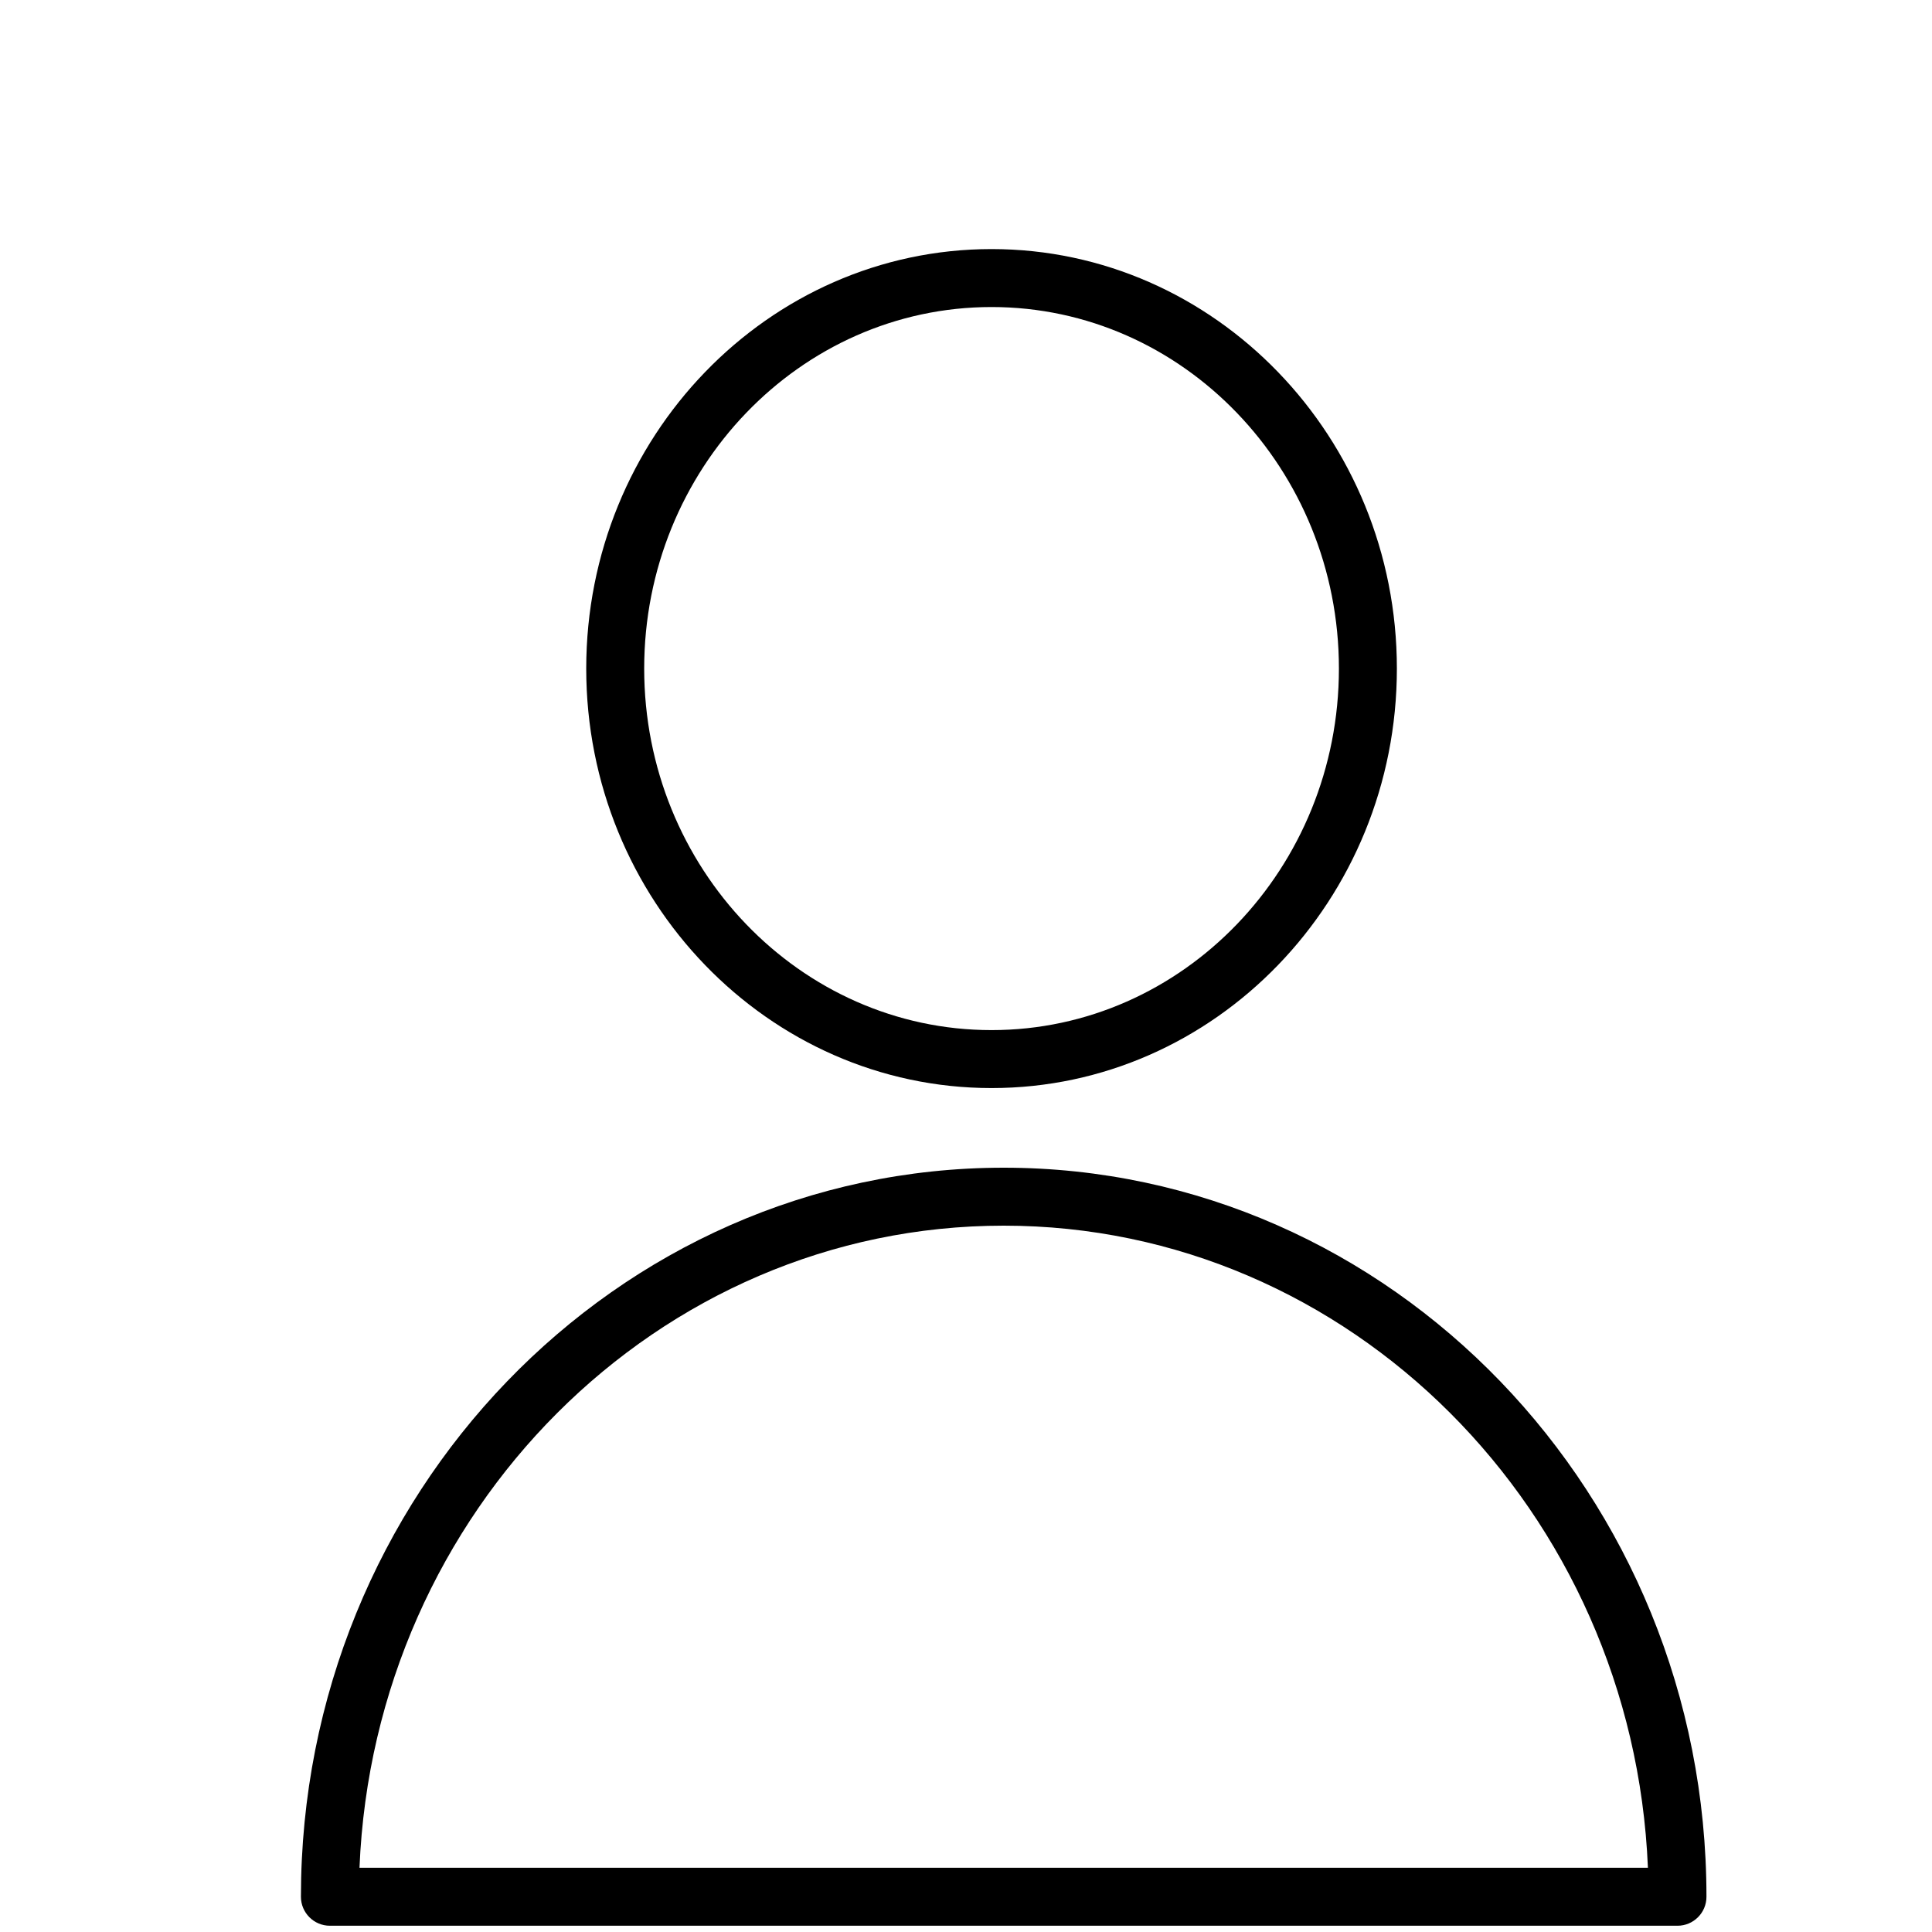
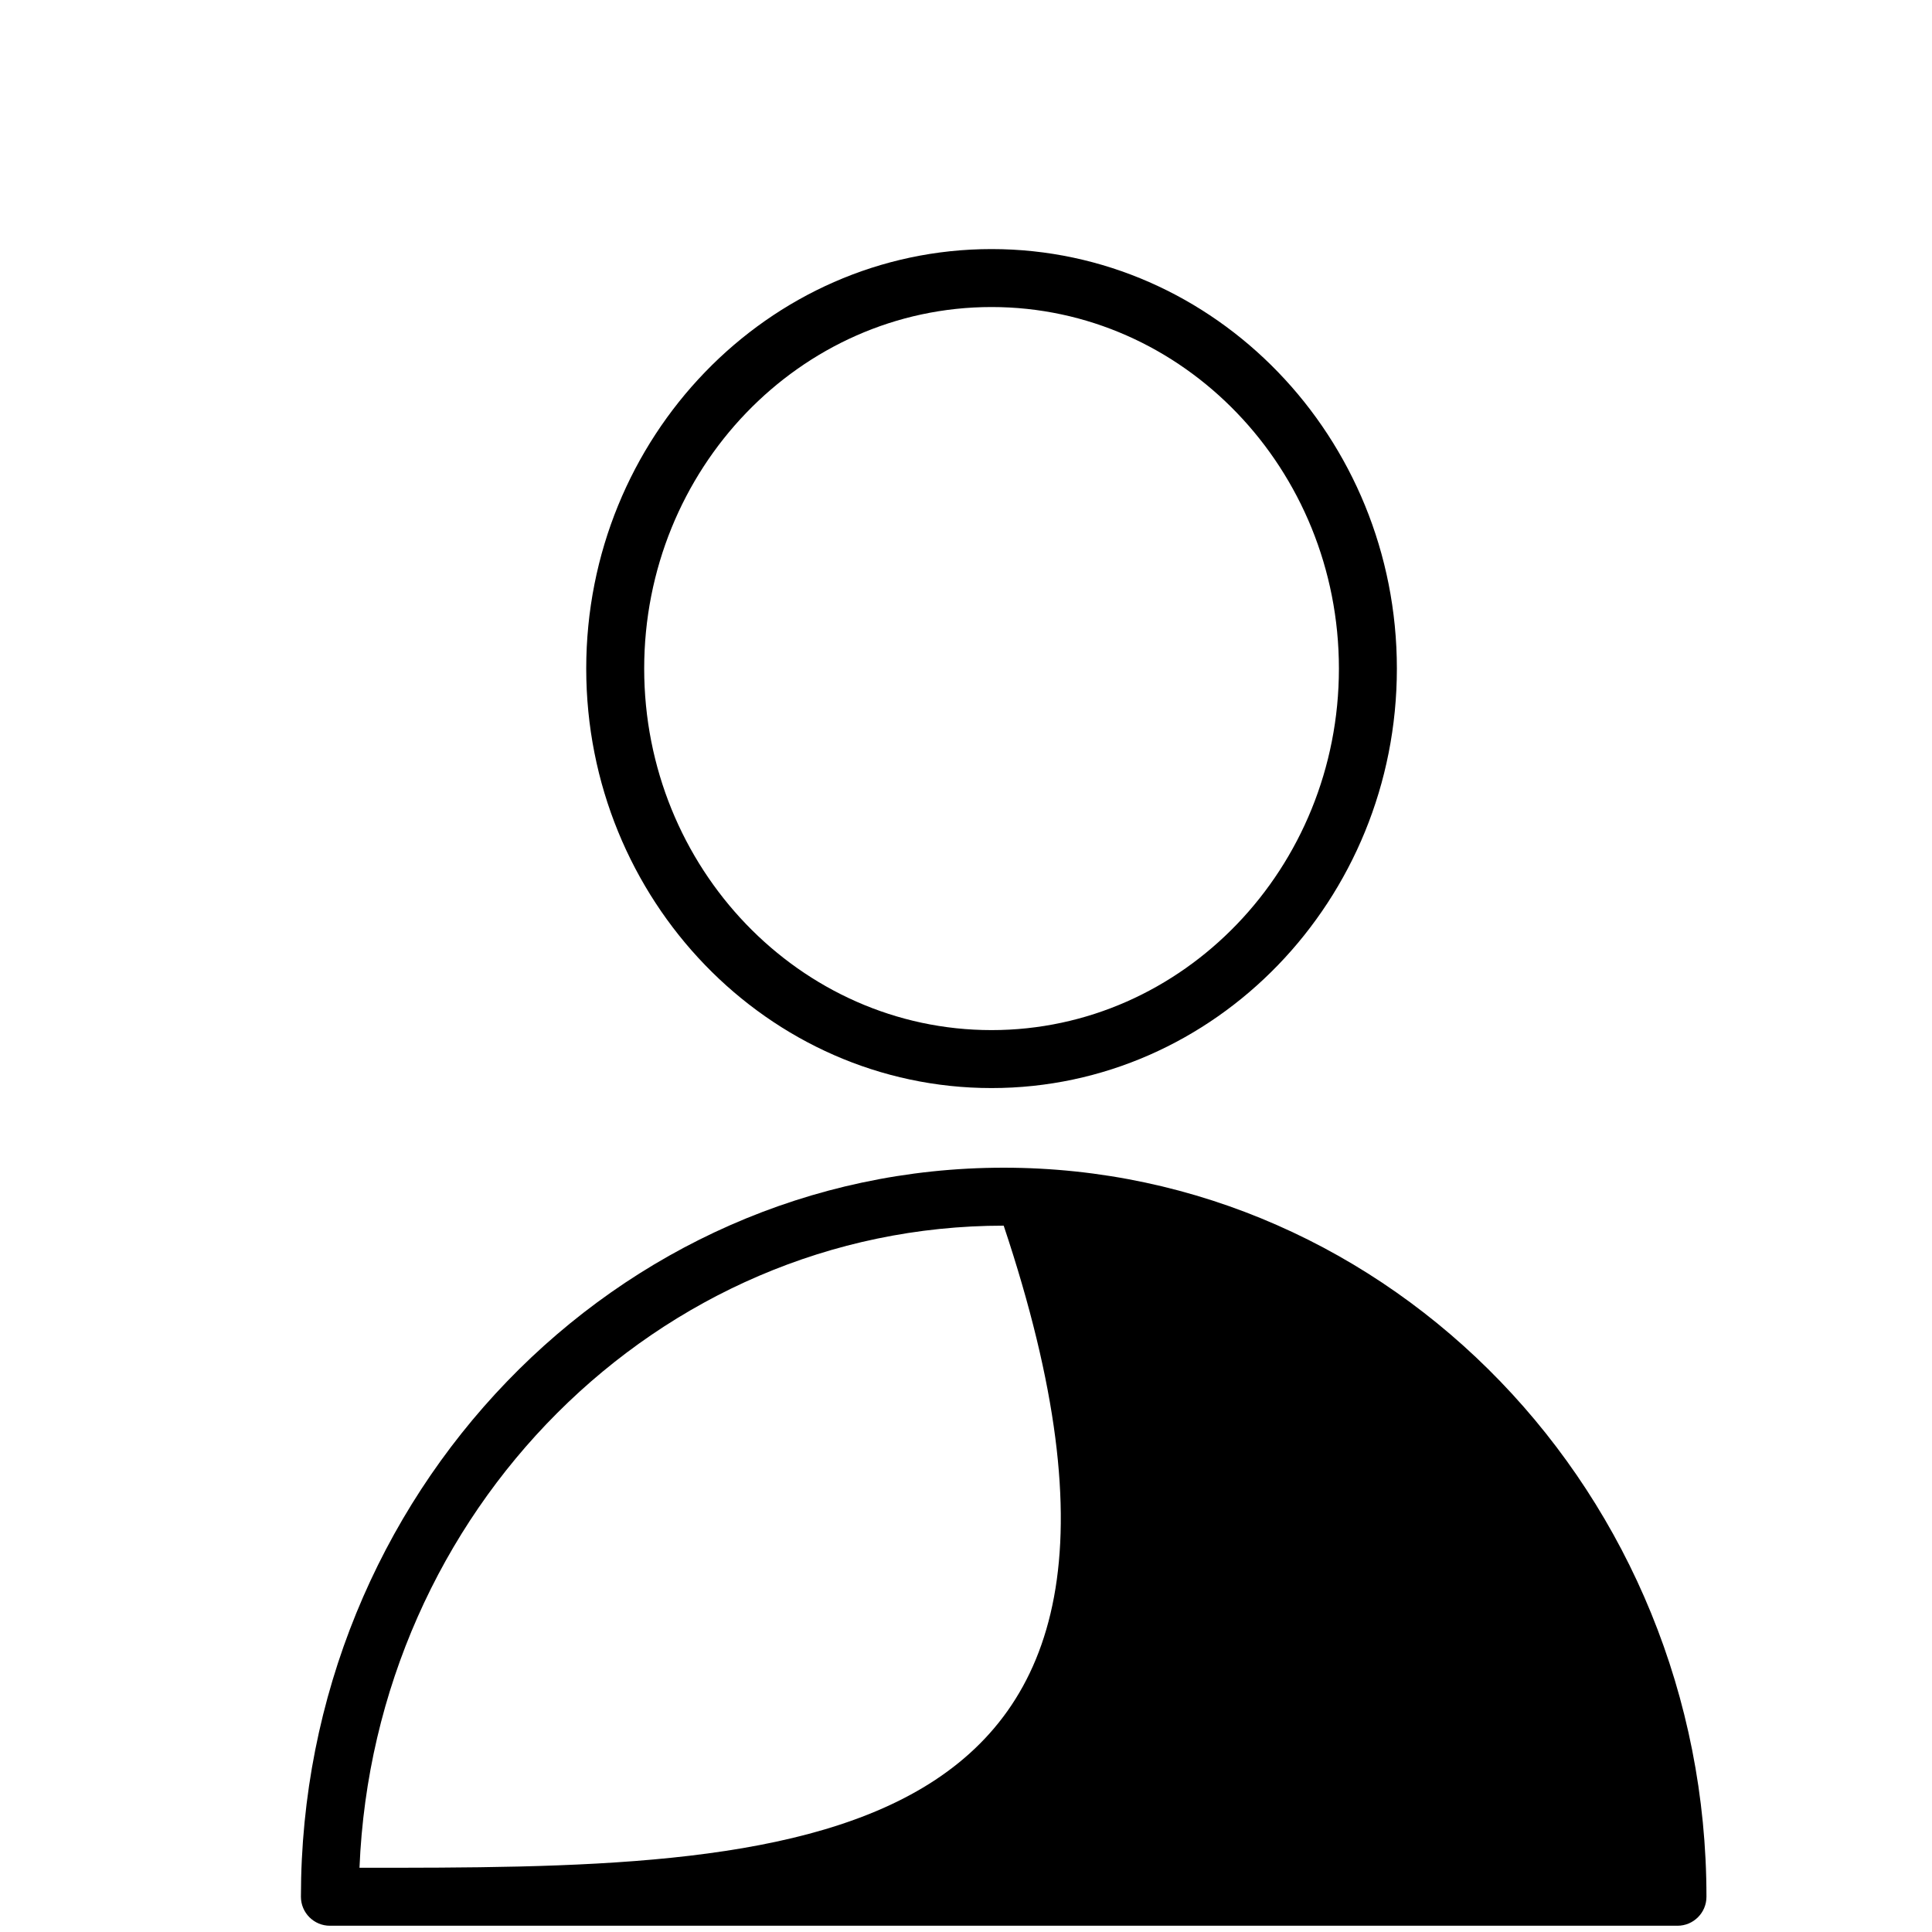
<svg xmlns="http://www.w3.org/2000/svg" viewBox="1950 2450 100 100" width="100" height="100">
-   <path fill="rgb(0, 0, 0)" stroke="none" fill-opacity="1" stroke-width="1" stroke-opacity="1" color="rgb(51, 51, 51)" fill-rule="evenodd" font-size-adjust="none" id="tSvg189b6a3dd43" title="Path 5" d="M 2001.951 2510.44 C 1981.894 2510.44 1965.576 2527.369 1965.576 2548.176 C 1965.576 2549.004 1966.248 2549.676 1967.076 2549.676 C 1990.326 2549.676 2013.576 2549.676 2036.826 2549.676 C 2037.654 2549.676 2038.326 2549.004 2038.326 2548.176C 2038.326 2527.368 2022.009 2510.44 2001.951 2510.44Z M 1968.607 2546.676 C 1969.364 2528.216 1984.031 2513.44 2001.951 2513.44 C 2019.871 2513.44 2034.538 2528.216 2035.296 2546.676C 2013.066 2546.676 1990.837 2546.676 1968.607 2546.676Z M 2001.323 2506.318 C 2012.891 2506.318 2022.302 2496.578 2022.302 2484.605 C 2022.302 2472.632 2012.892 2462.892 2001.323 2462.892 C 1989.754 2462.892 1980.343 2472.633 1980.343 2484.605C 1980.343 2496.577 1989.754 2506.318 2001.323 2506.318Z M 2001.323 2465.892 C 2011.237 2465.892 2019.302 2474.287 2019.302 2484.605 C 2019.302 2494.923 2011.237 2503.318 2001.323 2503.318 C 1991.408 2503.318 1983.343 2494.923 1983.343 2484.605C 1983.343 2474.287 1991.409 2465.892 2001.323 2465.892Z" />
+   <path fill="rgb(0, 0, 0)" stroke="none" fill-opacity="1" stroke-width="1" stroke-opacity="1" color="rgb(51, 51, 51)" fill-rule="evenodd" font-size-adjust="none" id="tSvg189b6a3dd43" title="Path 5" d="M 2001.951 2510.44 C 1981.894 2510.44 1965.576 2527.369 1965.576 2548.176 C 1965.576 2549.004 1966.248 2549.676 1967.076 2549.676 C 1990.326 2549.676 2013.576 2549.676 2036.826 2549.676 C 2037.654 2549.676 2038.326 2549.004 2038.326 2548.176C 2038.326 2527.368 2022.009 2510.44 2001.951 2510.44Z M 1968.607 2546.676 C 1969.364 2528.216 1984.031 2513.44 2001.951 2513.44 C 2013.066 2546.676 1990.837 2546.676 1968.607 2546.676Z M 2001.323 2506.318 C 2012.891 2506.318 2022.302 2496.578 2022.302 2484.605 C 2022.302 2472.632 2012.892 2462.892 2001.323 2462.892 C 1989.754 2462.892 1980.343 2472.633 1980.343 2484.605C 1980.343 2496.577 1989.754 2506.318 2001.323 2506.318Z M 2001.323 2465.892 C 2011.237 2465.892 2019.302 2474.287 2019.302 2484.605 C 2019.302 2494.923 2011.237 2503.318 2001.323 2503.318 C 1991.408 2503.318 1983.343 2494.923 1983.343 2484.605C 1983.343 2474.287 1991.409 2465.892 2001.323 2465.892Z" />
  <defs> </defs>
</svg>